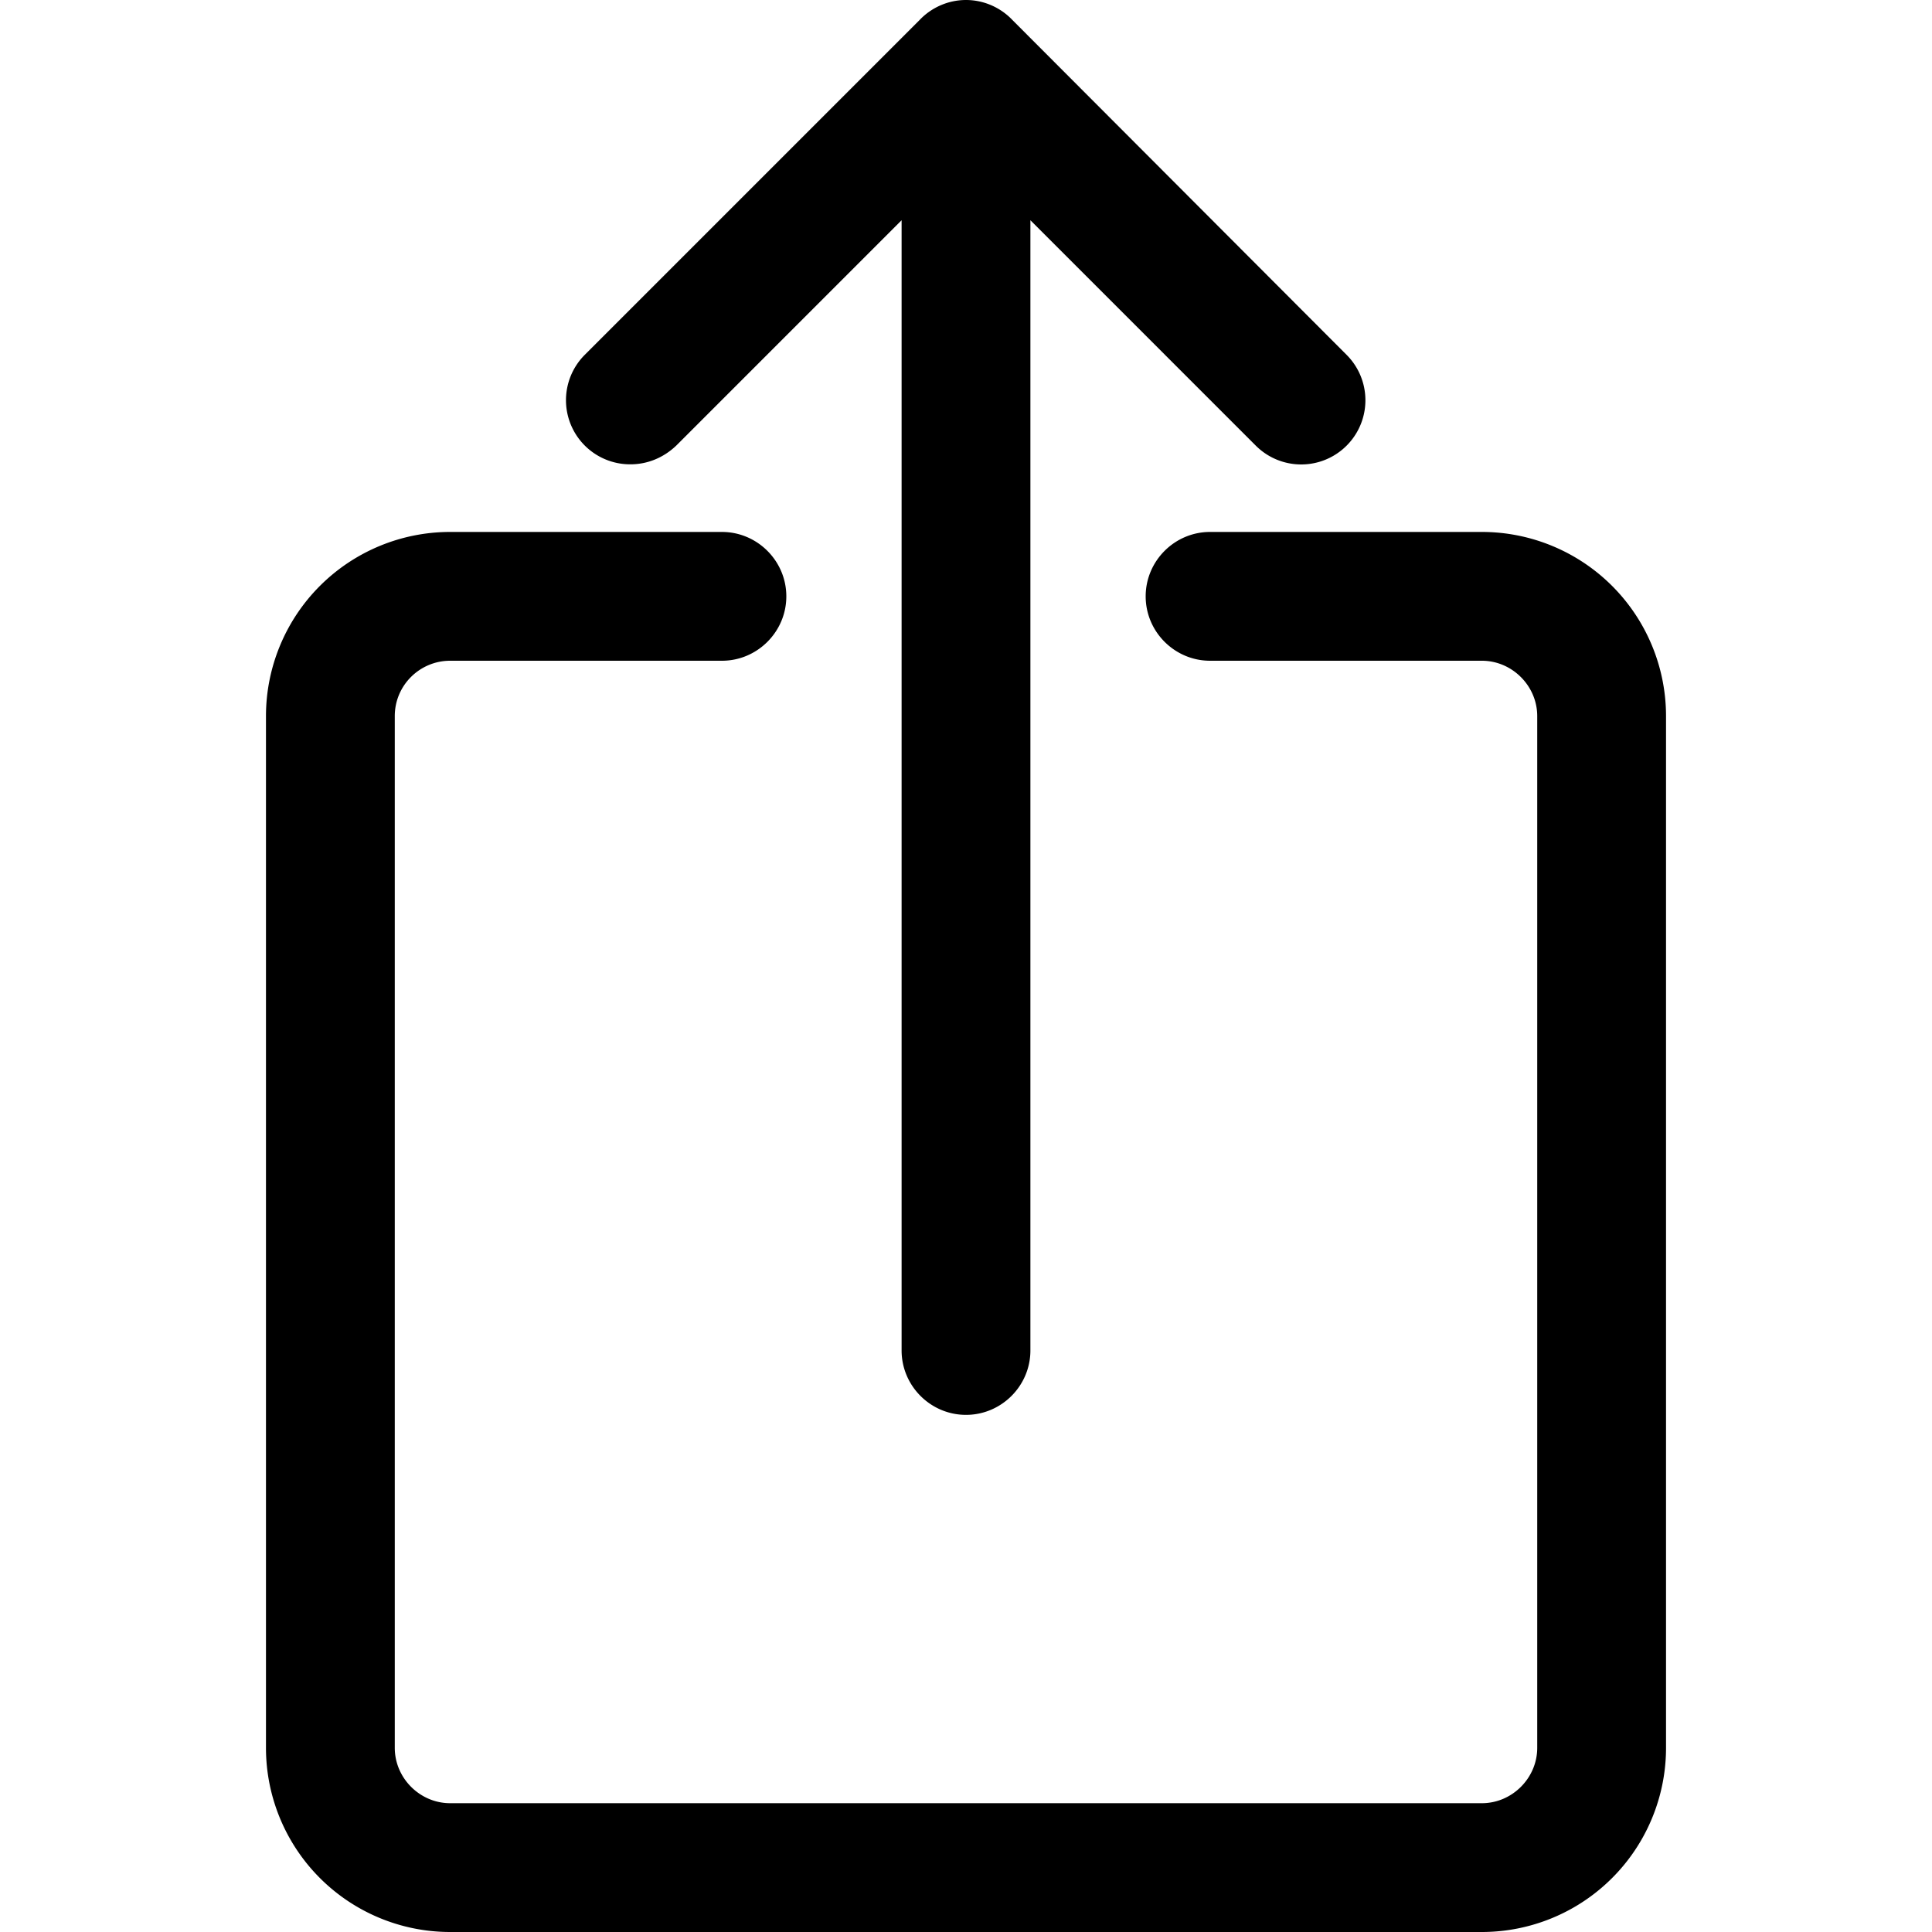
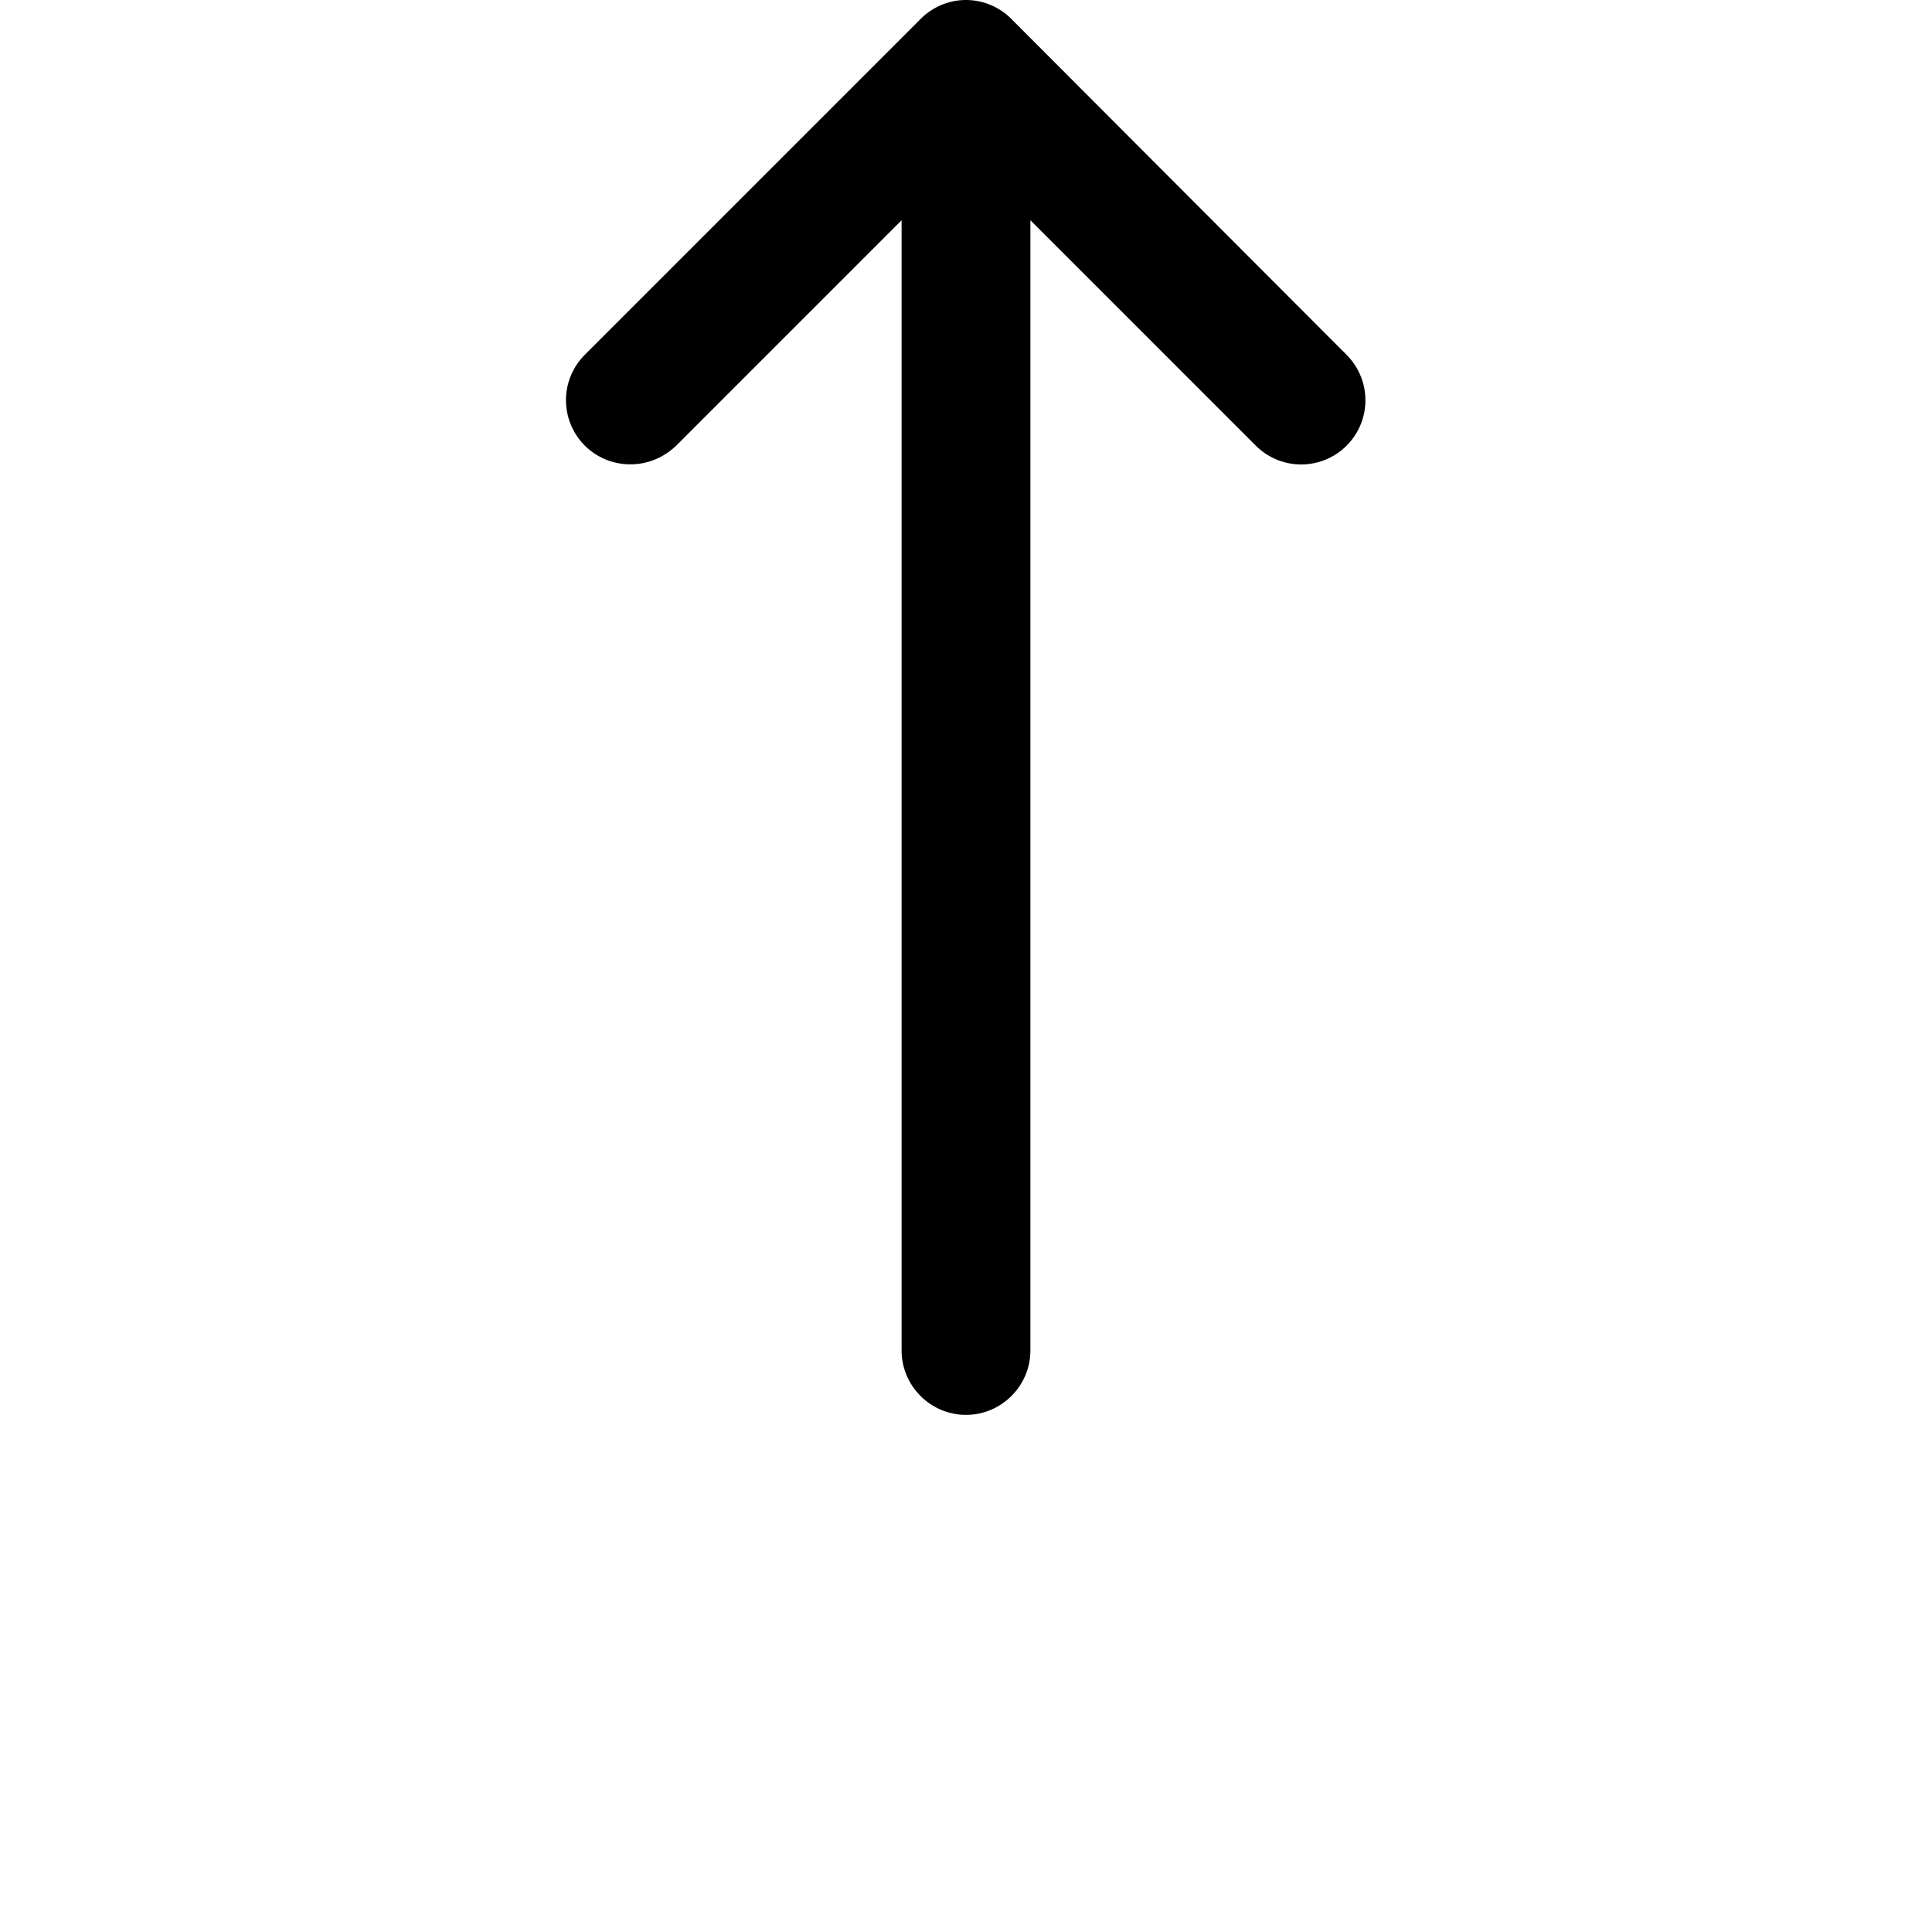
<svg xmlns="http://www.w3.org/2000/svg" viewBox="0 0 30 30">
-   <path d="M23.01 8.26h-4.22c-.55 0-1 .45-1 1s.45 1 1 1h4.22c.47 0 .86.39.86.86v16.02c0 .47-.39.86-.86.86H6.99c-.47 0-.86-.39-.86-.86V11.12c0-.48.39-.86.86-.86h4.22c.55 0 1-.45 1-1s-.45-1-1-1H6.99a2.86 2.86 0 0 0-2.86 2.86v16.02A2.86 2.86 0 0 0 6.99 30h16.02a2.86 2.86 0 0 0 2.86-2.86V11.12a2.86 2.86 0 0 0-2.86-2.86Z" />
  <path d="M9.79 7.21c.26 0 .51-.1.71-.29l3.5-3.5v17.55c0 .55.45 1 1 1s1-.45 1-1V3.42l3.5 3.5a.996.996 0 1 0 1.41-1.41L15.72.31C15.54.12 15.28 0 15 0s-.54.12-.72.31l-5.2 5.2a.996.996 0 0 0 .71 1.7Z" />
</svg>